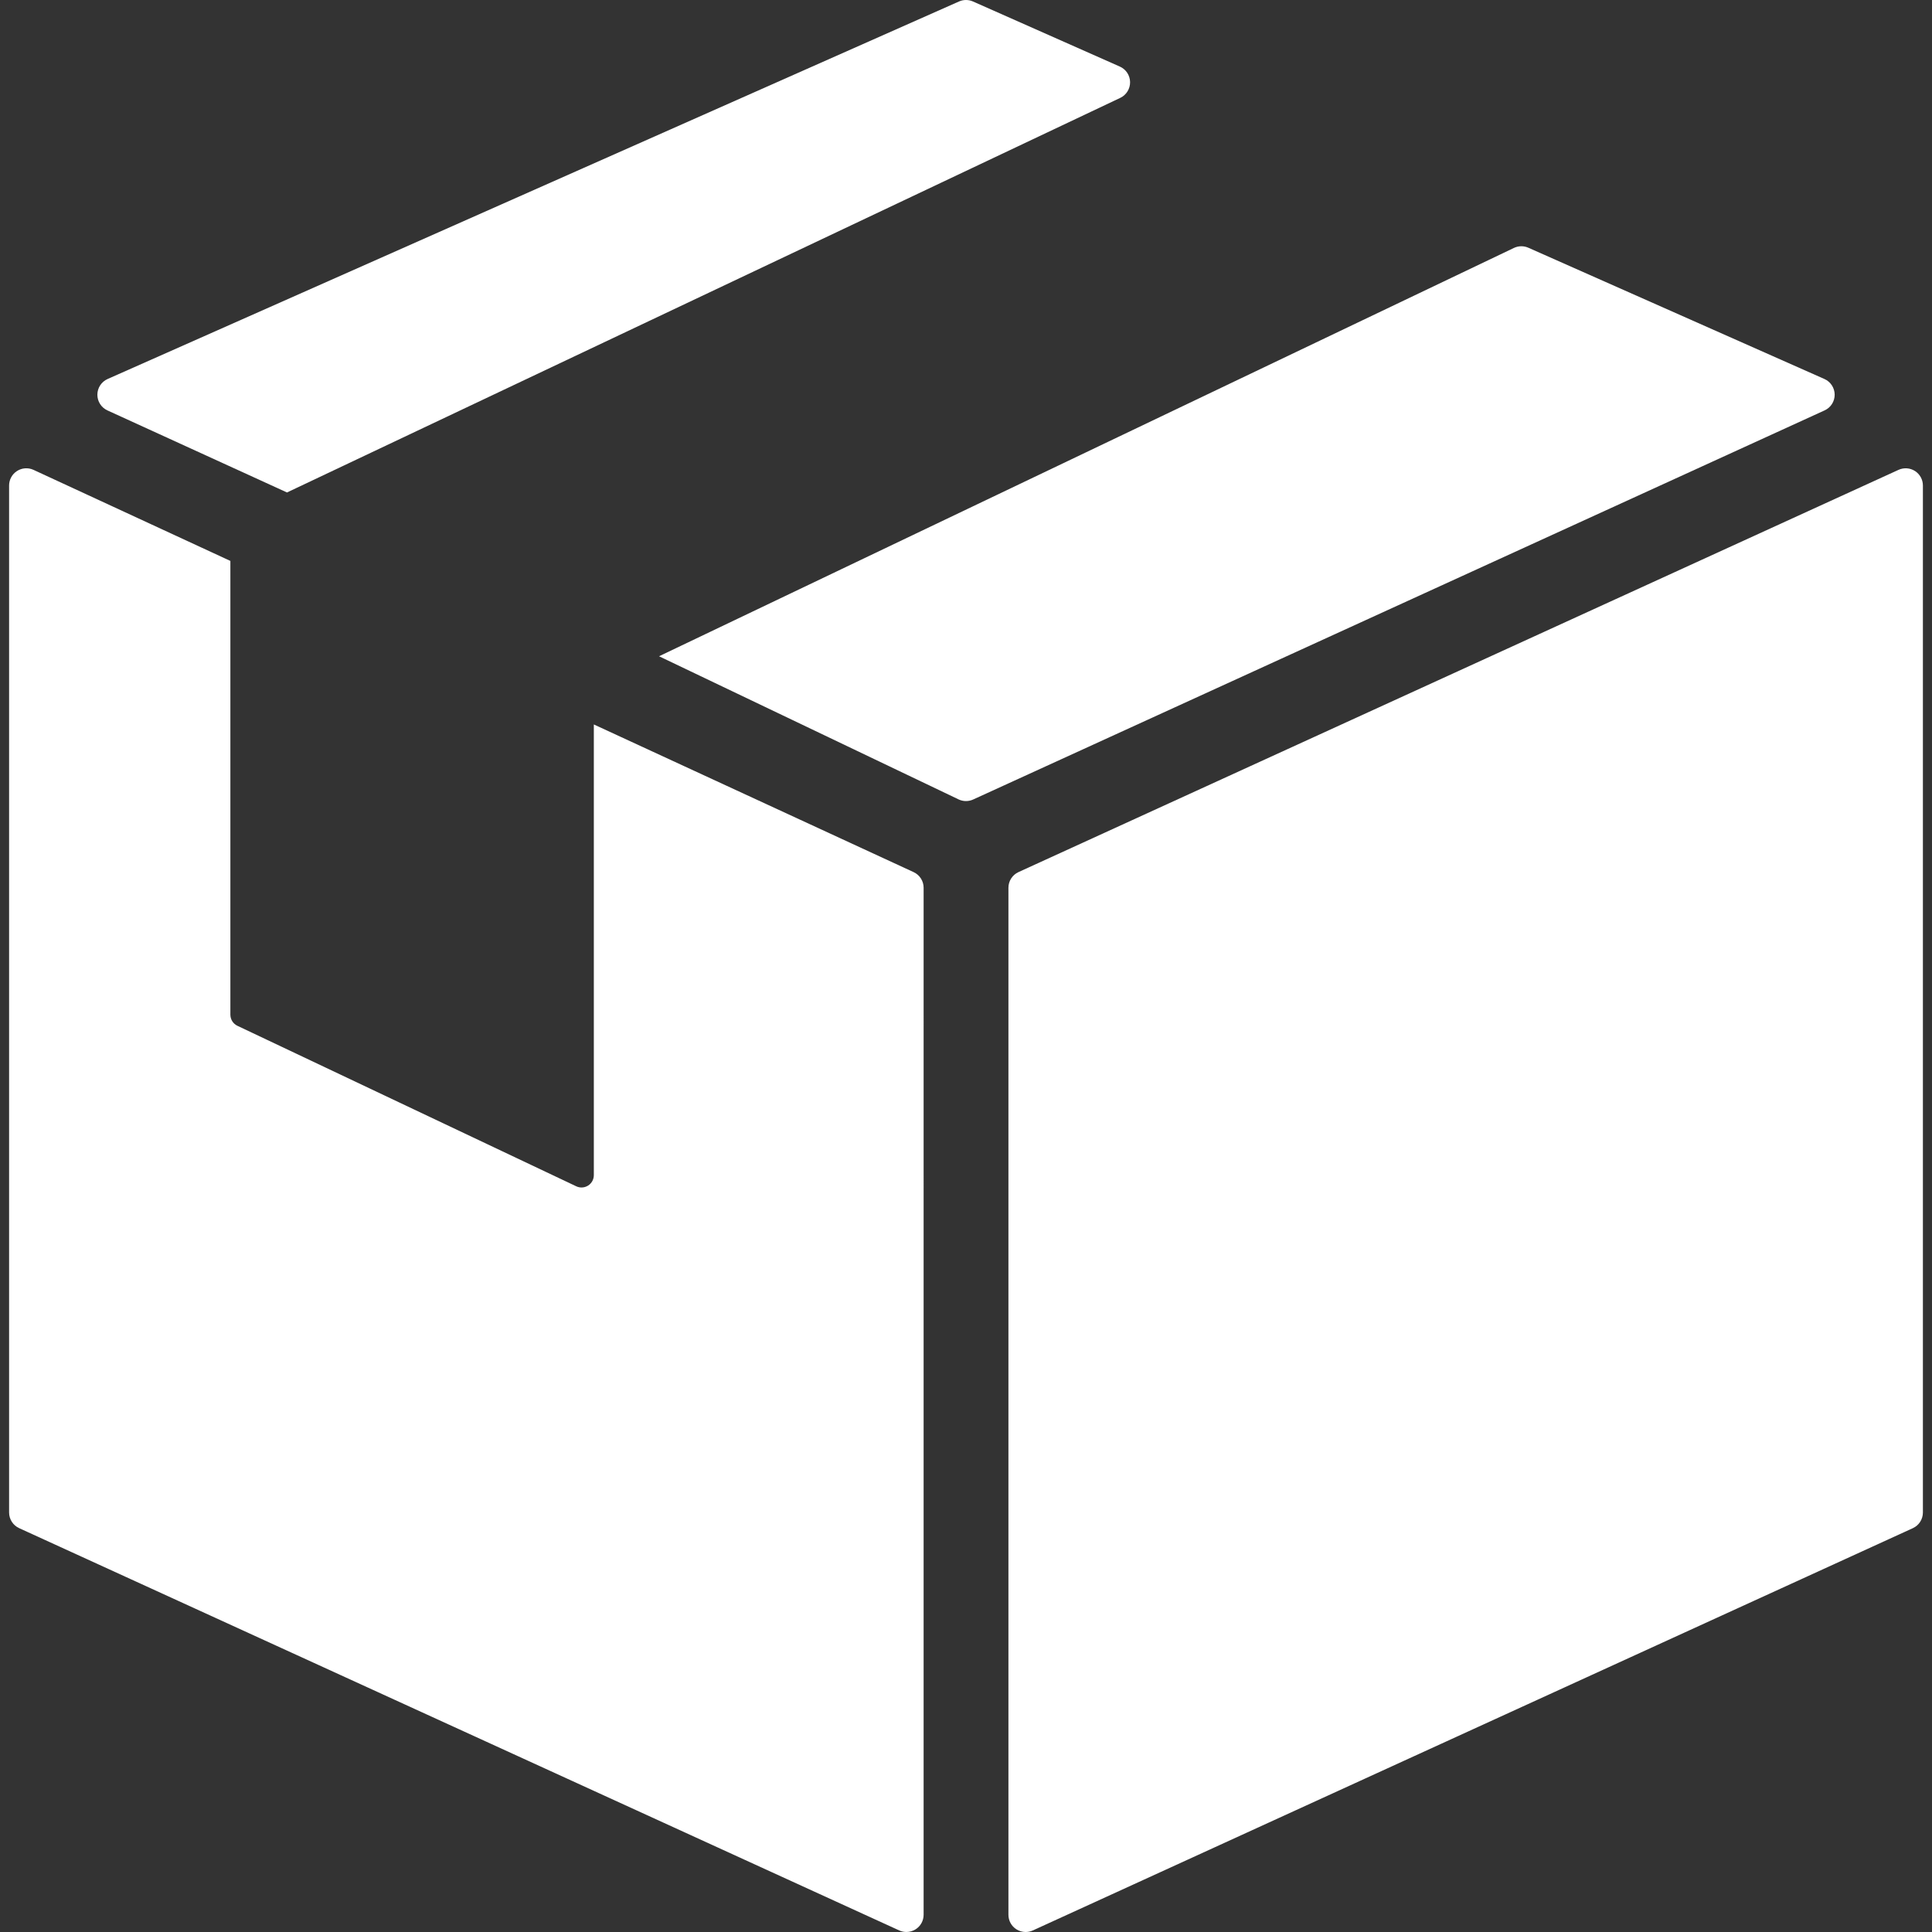
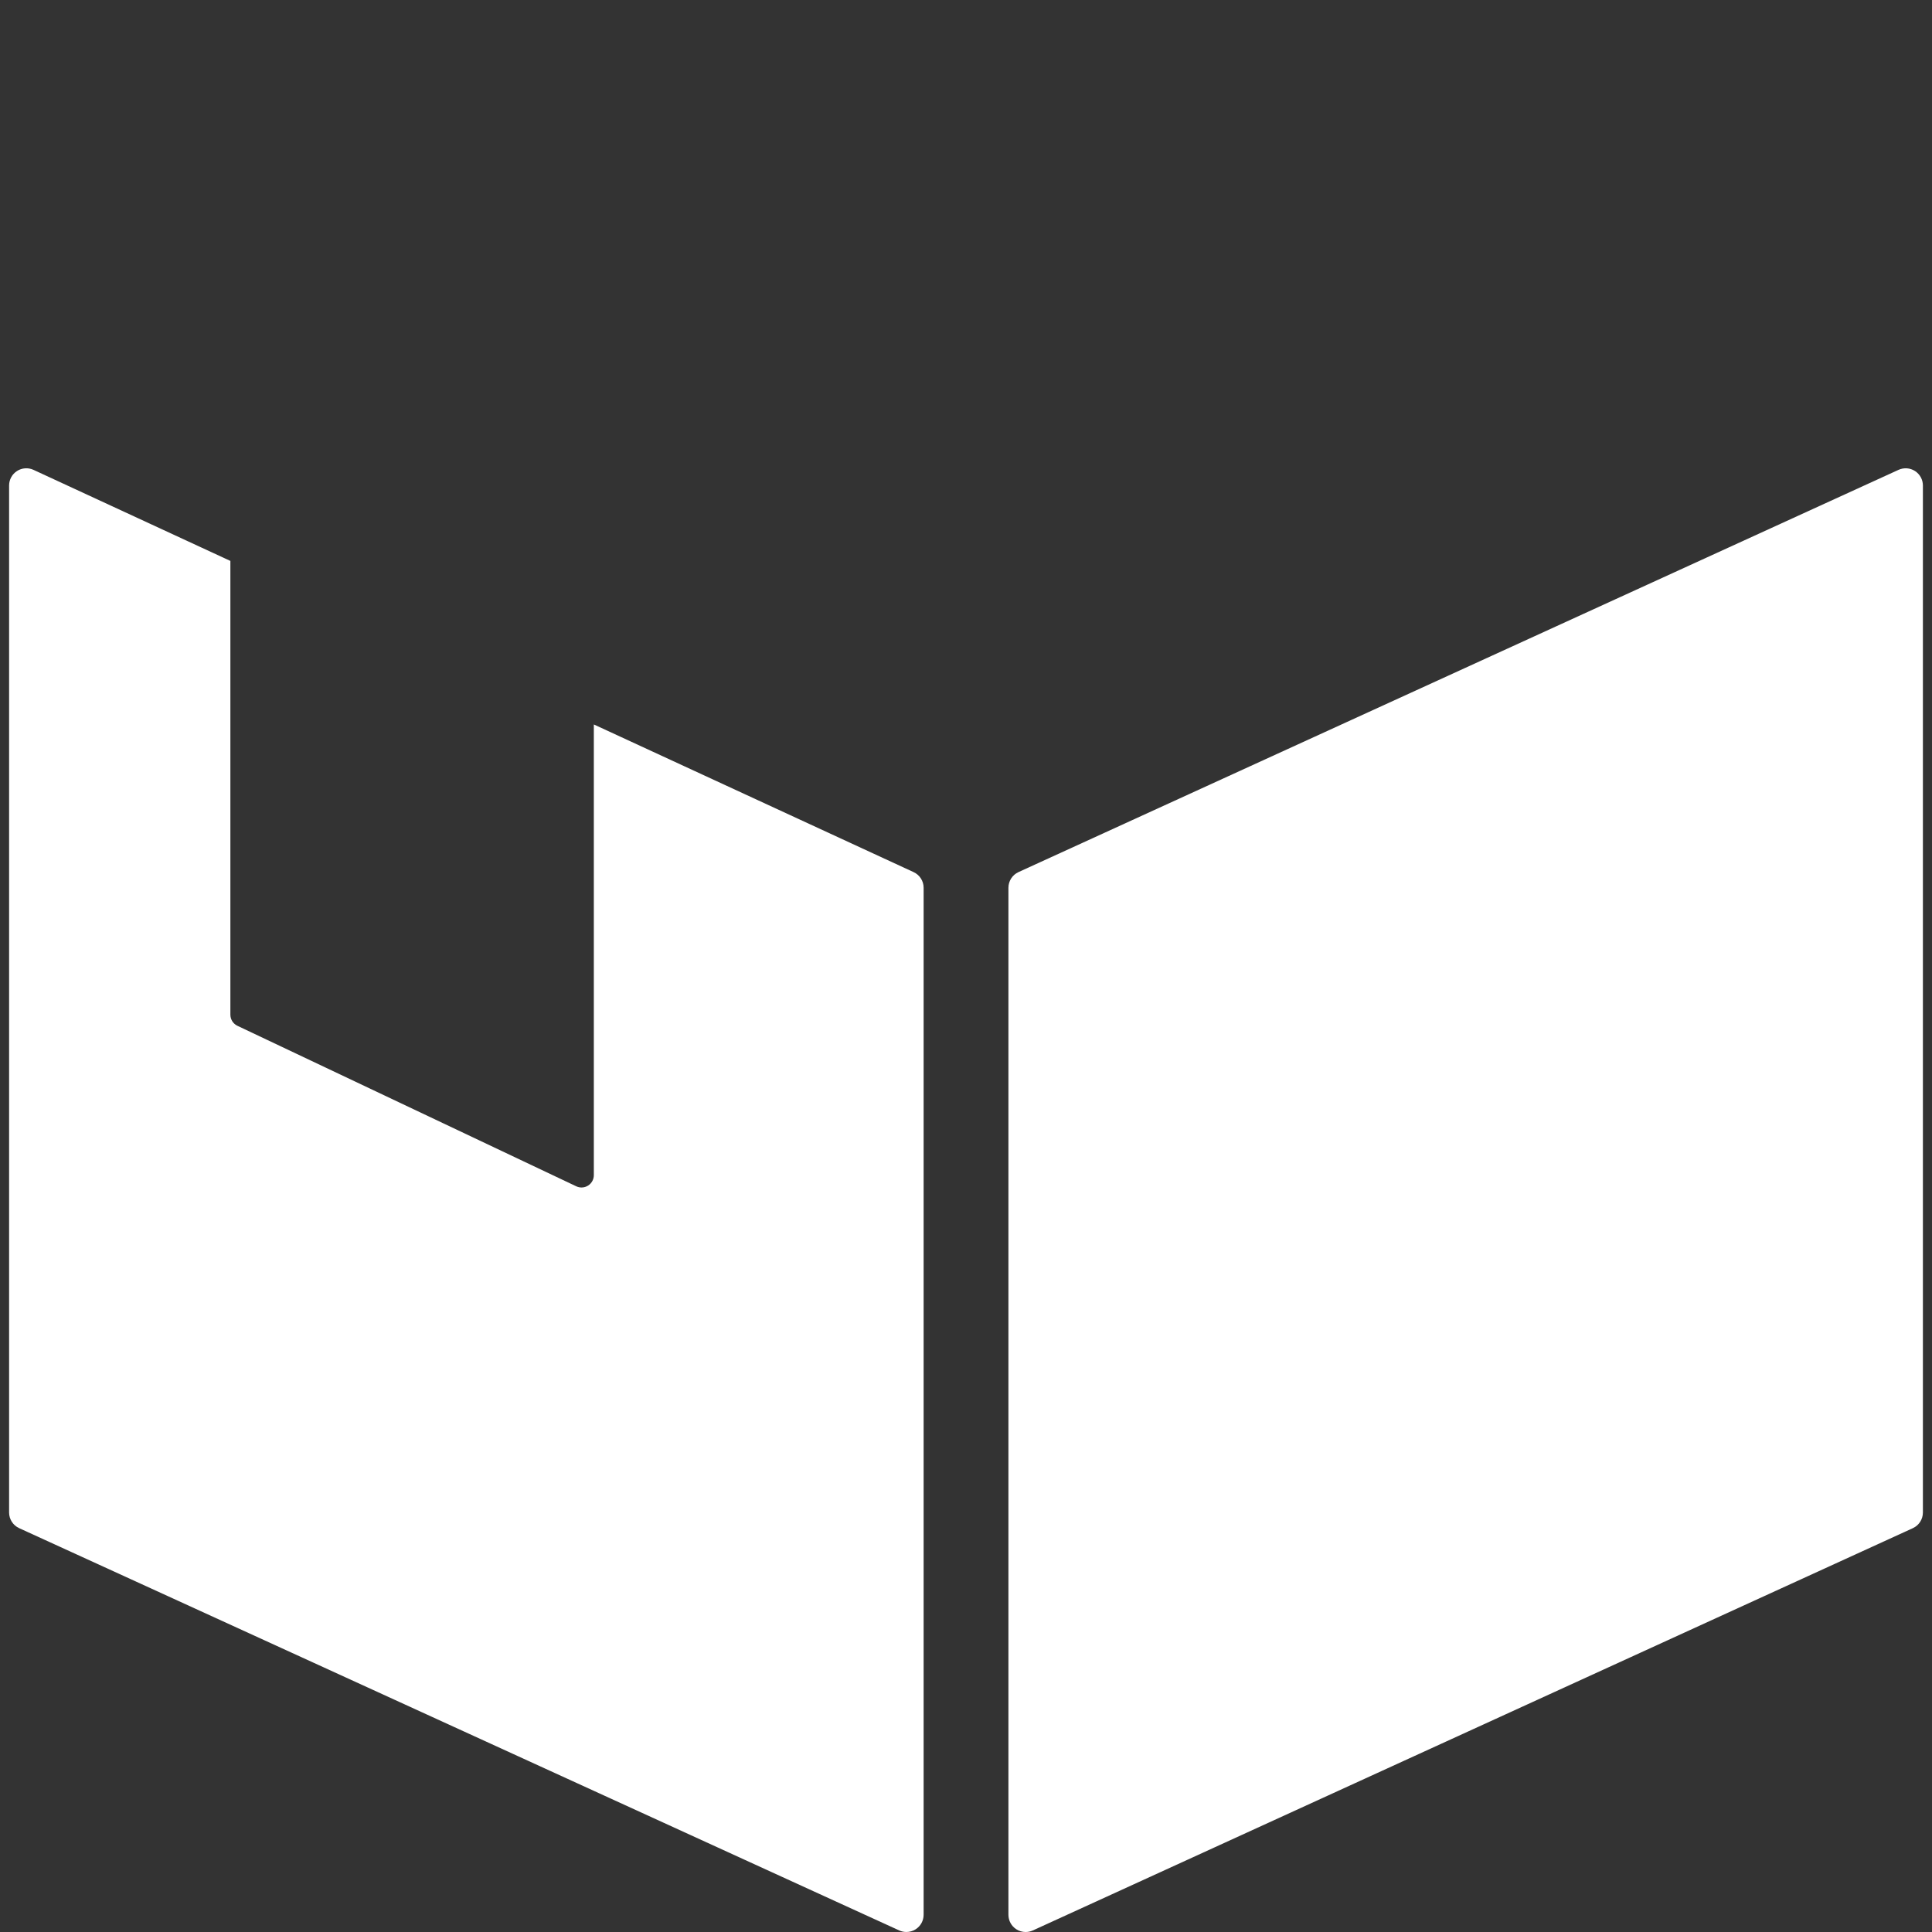
<svg xmlns="http://www.w3.org/2000/svg" version="1.1" id="Capa_1" x="0px" y="0px" width="512px" height="512px" viewBox="0 0 392.697 392.697" style="enable-background:new 0 0 392.697 392.697;" xml:space="preserve" class="">
  <rect x="0" y="0" width="392.697" height="392.697" fill="#333333" stroke="none" />
  <g>
    <g>
      <g>
-         <path d="M21.837,83.419l36.496,16.678L227.72,19.886c1.229-0.592,2.002-1.846,1.98-3.209c-0.021-1.365-0.834-2.592-2.082-3.145    L197.766,0.3c-0.903-0.4-1.933-0.4-2.837,0L21.873,77.036c-1.259,0.559-2.073,1.803-2.081,3.18    C19.784,81.593,20.584,82.847,21.837,83.419z" data-original="#000000" class="active-path" data-old_color="#ffffff" fill="#ffffff" />
        <path d="M185.689,177.261l-64.988-30.01v91.617c0,0.856-0.44,1.655-1.167,2.114c-0.406,0.257-0.869,0.386-1.333,0.386    c-0.368,0-0.736-0.082-1.079-0.244l-68.874-32.625c-0.869-0.416-1.421-1.293-1.421-2.256v-92.229L6.804,95.5    c-1.083-0.496-2.344-0.406-3.347,0.238c-1.002,0.645-1.608,1.754-1.608,2.944v208.744c0,1.371,0.799,2.615,2.045,3.185    l178.886,81.768c0.464,0.211,0.96,0.315,1.455,0.315c0.661,0,1.318-0.188,1.892-0.555c1.002-0.645,1.608-1.754,1.608-2.945    V180.445C187.735,179.076,186.936,177.831,185.689,177.261z" data-original="#000000" class="active-path" data-old_color="#ffffff" fill="#ffffff" />
        <path d="M389.24,95.74c-1.002-0.644-2.264-0.732-3.347-0.238l-178.876,81.76c-1.246,0.57-2.045,1.814-2.045,3.185v208.751    c0,1.191,0.606,2.302,1.608,2.945c0.572,0.367,1.23,0.555,1.892,0.555c0.495,0,0.991-0.104,1.455-0.315l178.876-81.768    c1.246-0.568,2.045-1.813,2.045-3.185V98.685C390.849,97.494,390.242,96.384,389.24,95.74z" data-original="#000000" class="active-path" data-old_color="#ffffff" fill="#ffffff" />
-         <path d="M372.915,80.216c-0.009-1.377-0.823-2.621-2.082-3.18l-60.182-26.681c-0.938-0.418-2.013-0.399-2.938,0.045    l-173.755,82.992l60.933,29.117c0.462,0.211,0.958,0.316,1.455,0.316s0.993-0.105,1.455-0.316l173.066-79.092    C372.122,82.847,372.923,81.593,372.915,80.216z" data-original="#000000" class="active-path" data-old_color="#ffffff" fill="#ffffff" />
      </g>
    </g>
  </g>
</svg>